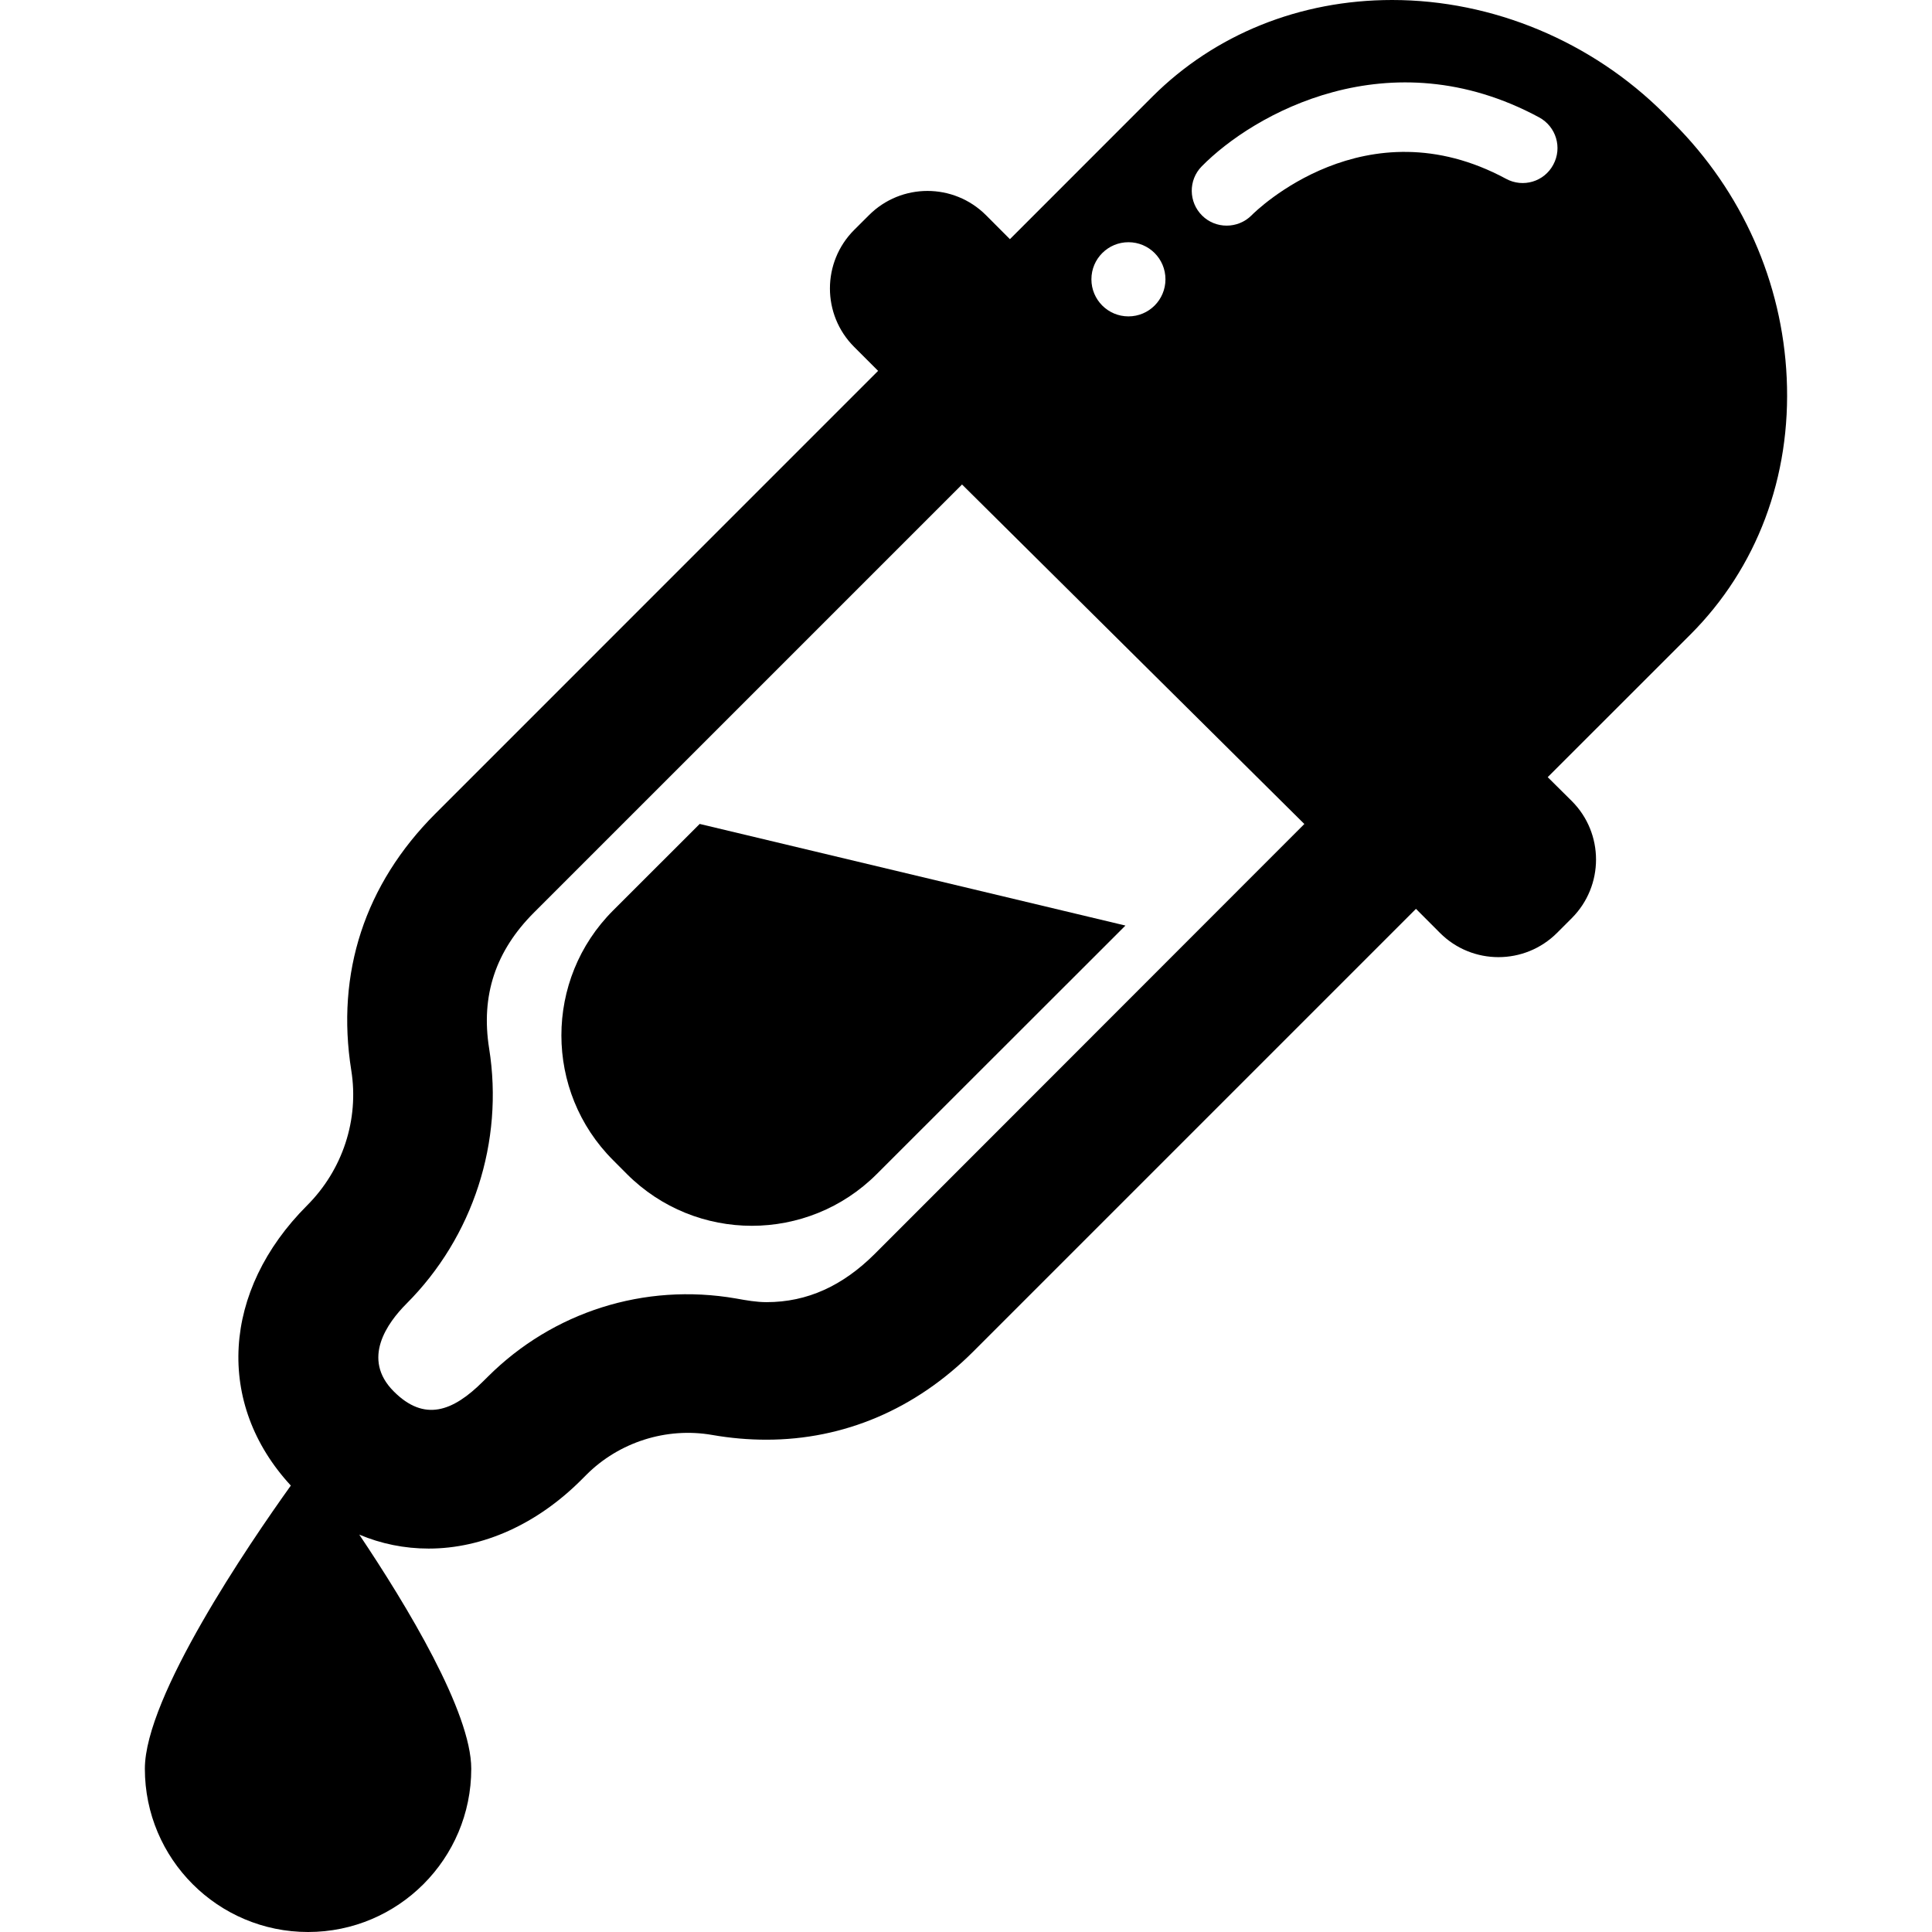
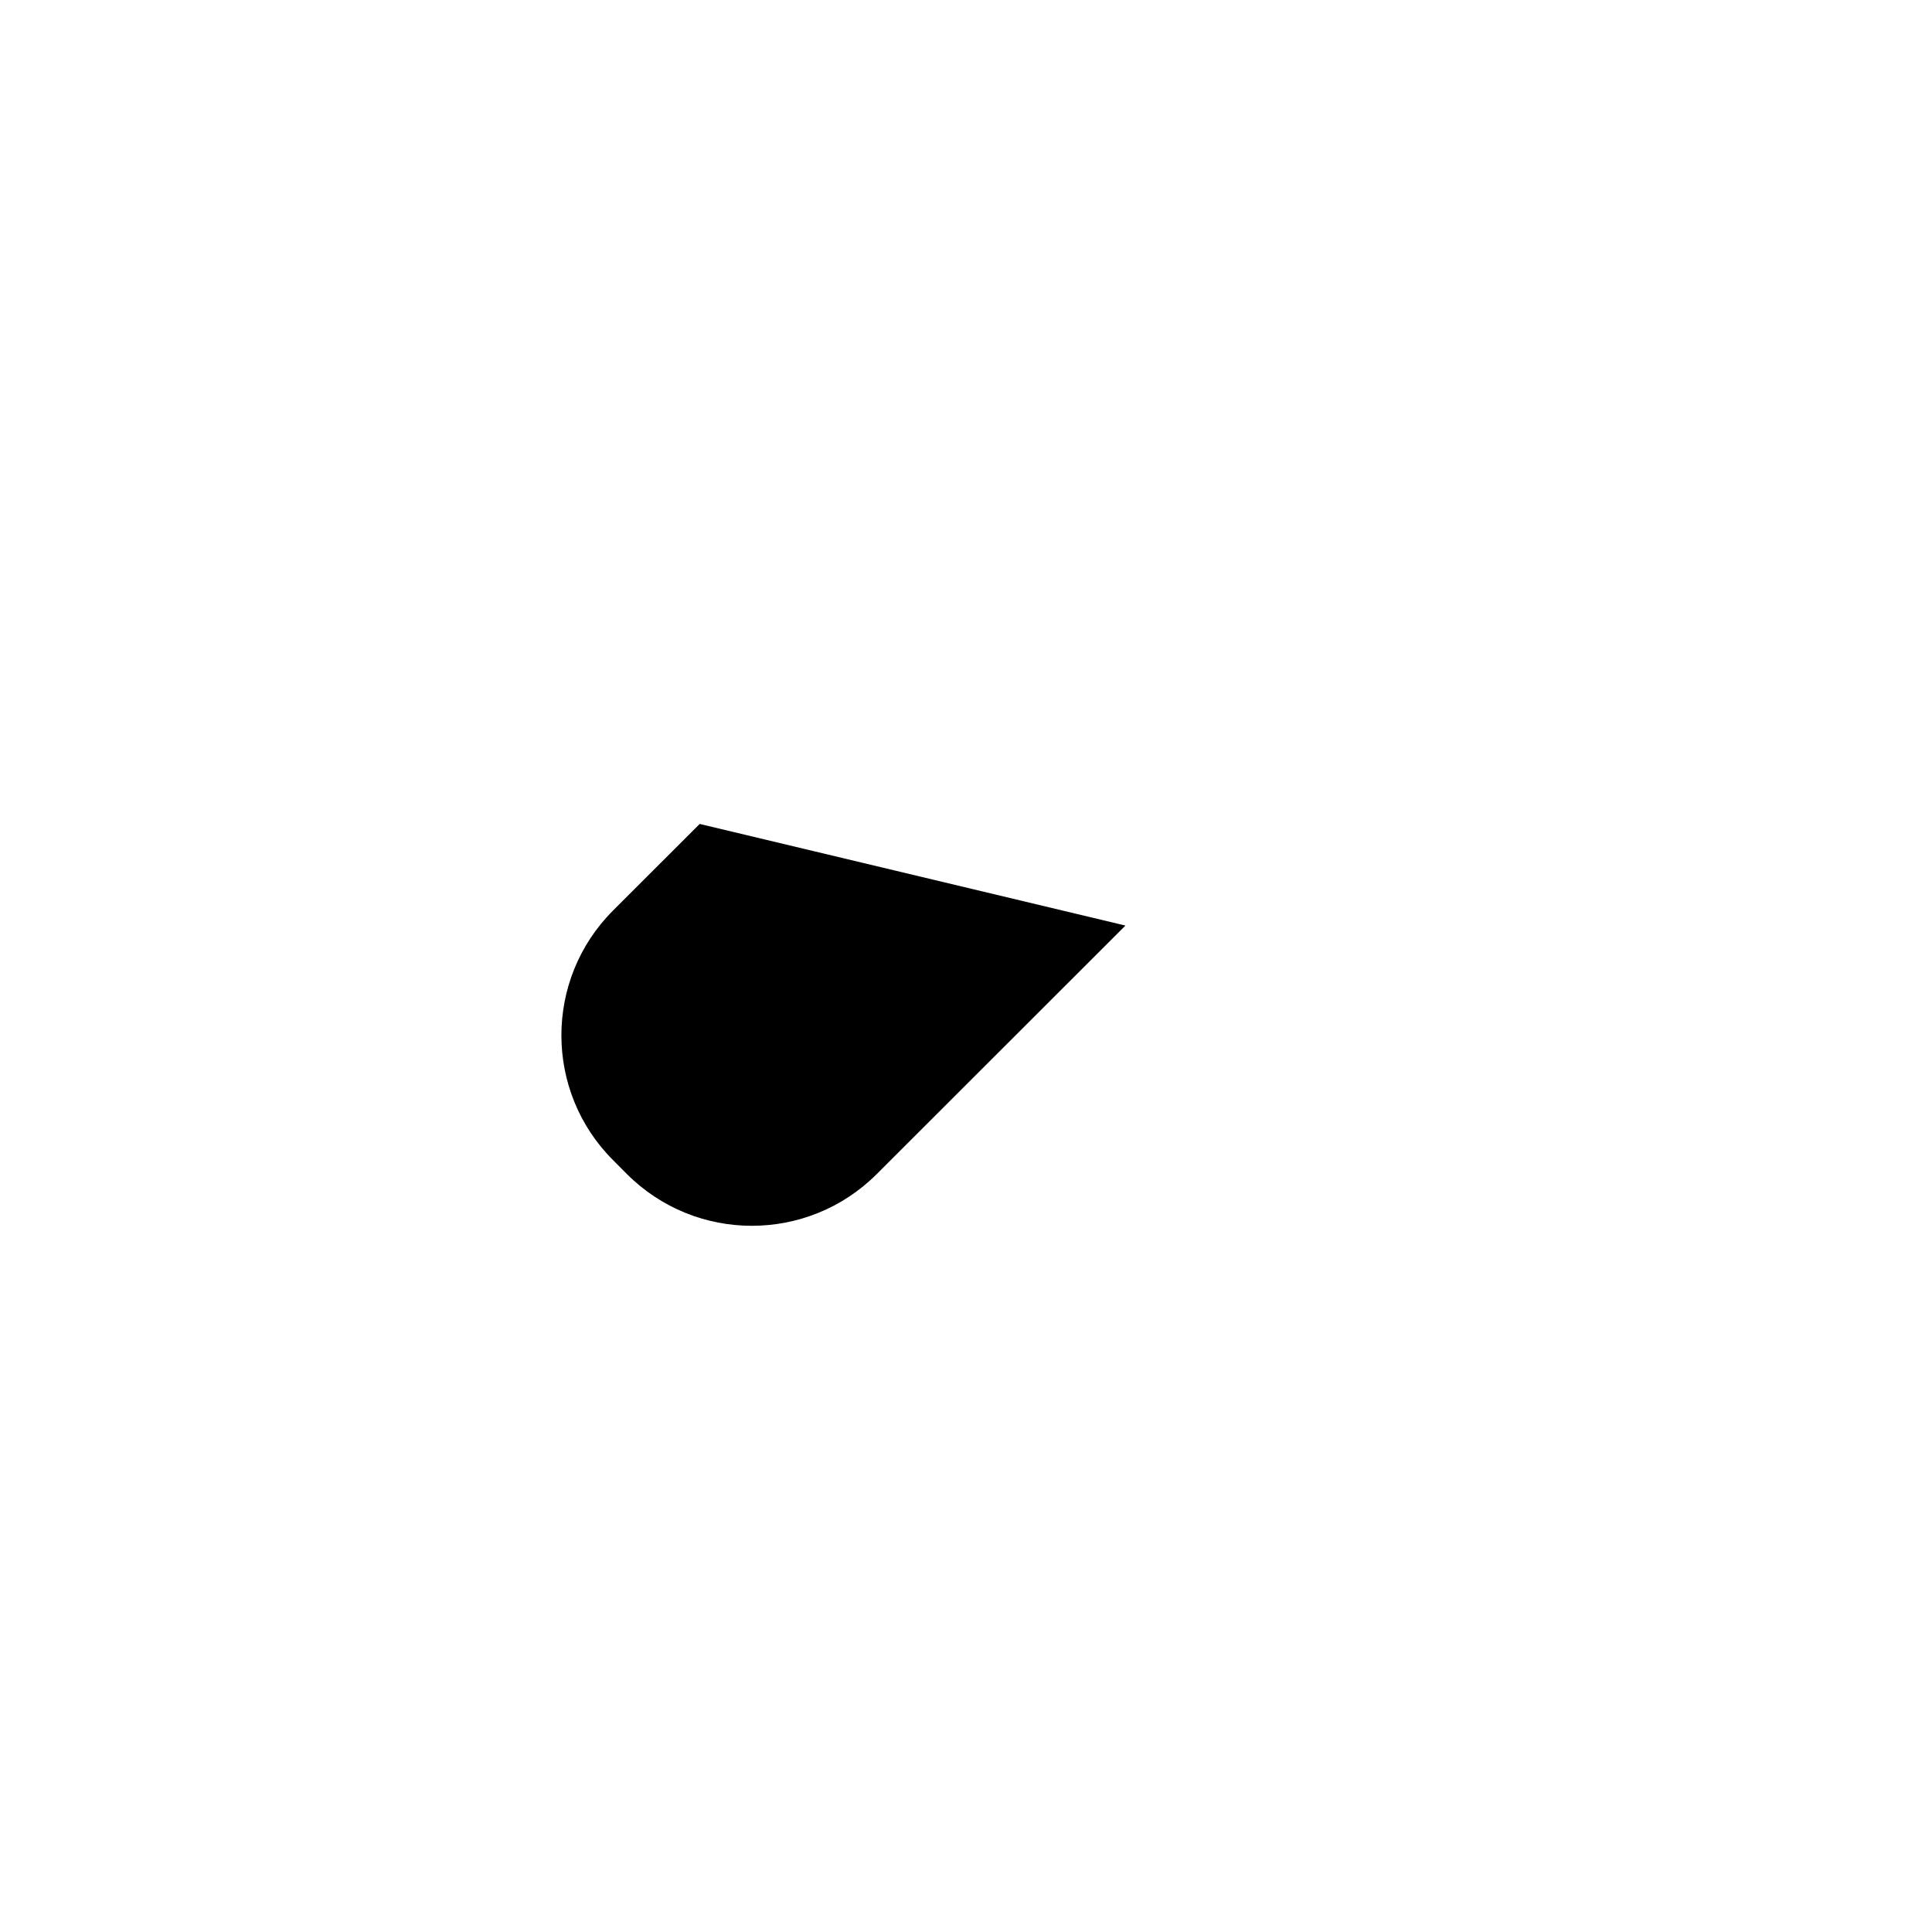
<svg xmlns="http://www.w3.org/2000/svg" version="1.1" id="Capa_1" x="0px" y="0px" width="31.674px" height="31.674px" viewBox="0 0 31.674 31.674" style="enable-background:new 0 0 31.674 31.674;" xml:space="preserve">
  <g>
    <g>
-       <path d="M29.292,6.196c-0.072-1.571-0.732-3.055-1.857-4.18l-0.151-0.153C26.098,0.679,24.473,0,22.823,0    c-1.512,0-2.906,0.562-3.93,1.584l-2.336,2.337l-0.393-0.394c-0.53-0.529-1.388-0.529-1.917,0L14.003,3.77    c-0.529,0.53-0.529,1.388,0,1.917l0.393,0.393l0,0l0,0l-7.258,7.259c-1.156,1.156-1.634,2.611-1.379,4.209    c0.129,0.805-0.139,1.629-0.725,2.215c-1.394,1.395-1.506,3.25-0.266,4.592c-0.688,0.961-2.393,3.461-2.393,4.643    c0,1.477,1.198,2.676,2.676,2.676c1.477,0,2.675-1.199,2.675-2.676c0-0.927-1.051-2.669-1.836-3.839    c0.358,0.151,0.742,0.229,1.138,0.229c0.888,0,1.776-0.4,2.503-1.127l0.084-0.084c0.531-0.531,1.306-0.783,2.06-0.652    c0.303,0.053,0.6,0.078,0.889,0.078c1.273,0,2.446-0.5,3.392-1.445l7.258-7.258l0.394,0.395c0.529,0.529,1.387,0.529,1.918,0    l0.244-0.244c0.528-0.531,0.528-1.388,0-1.917l-0.396-0.393l2.337-2.336C28.805,9.312,29.367,7.817,29.292,6.196z M18.5,3.971    c0.336,0,0.607,0.271,0.607,0.608c0,0.336-0.271,0.608-0.607,0.608c-0.335,0-0.607-0.272-0.607-0.608    C17.893,4.242,18.166,3.971,18.5,3.971z M14.341,20.557c-0.523,0.521-1.103,0.791-1.774,0.791l0,0c-0.163,0-0.329-0.029-0.5-0.06    C10.562,21.027,9.062,21.51,8,22.568L7.917,22.65c-0.494,0.492-0.96,0.664-1.461,0.162c-0.535-0.534-0.105-1.125,0.208-1.439    c1.092-1.093,1.599-2.656,1.355-4.184c-0.138-0.867,0.104-1.598,0.738-2.231l7.015-7.015l5.612,5.566L14.341,20.557z M25.465,2.7    c-0.148,0.279-0.496,0.383-0.775,0.231c-2.301-1.241-4.099,0.524-4.172,0.6c-0.113,0.113-0.262,0.168-0.408,0.168    s-0.291-0.055-0.401-0.164c-0.224-0.221-0.229-0.582-0.008-0.807c0.841-0.857,3.075-2.129,5.532-0.804    C25.512,2.075,25.616,2.422,25.465,2.7z" />
      <path d="M11.471,13.508l-1.419,1.418c-1.131,1.13-1.131,2.966,0,4.095l0.226,0.227c1.131,1.131,2.965,1.131,4.096,0l4.077-4.074    L11.471,13.508z" />
    </g>
  </g>
  <g>
</g>
  <g>
</g>
  <g>
</g>
  <g>
</g>
  <g>
</g>
  <g>
</g>
  <g>
</g>
  <g>
</g>
  <g>
</g>
  <g>
</g>
  <g>
</g>
  <g>
</g>
  <g>
</g>
  <g>
</g>
  <g>
</g>
</svg>